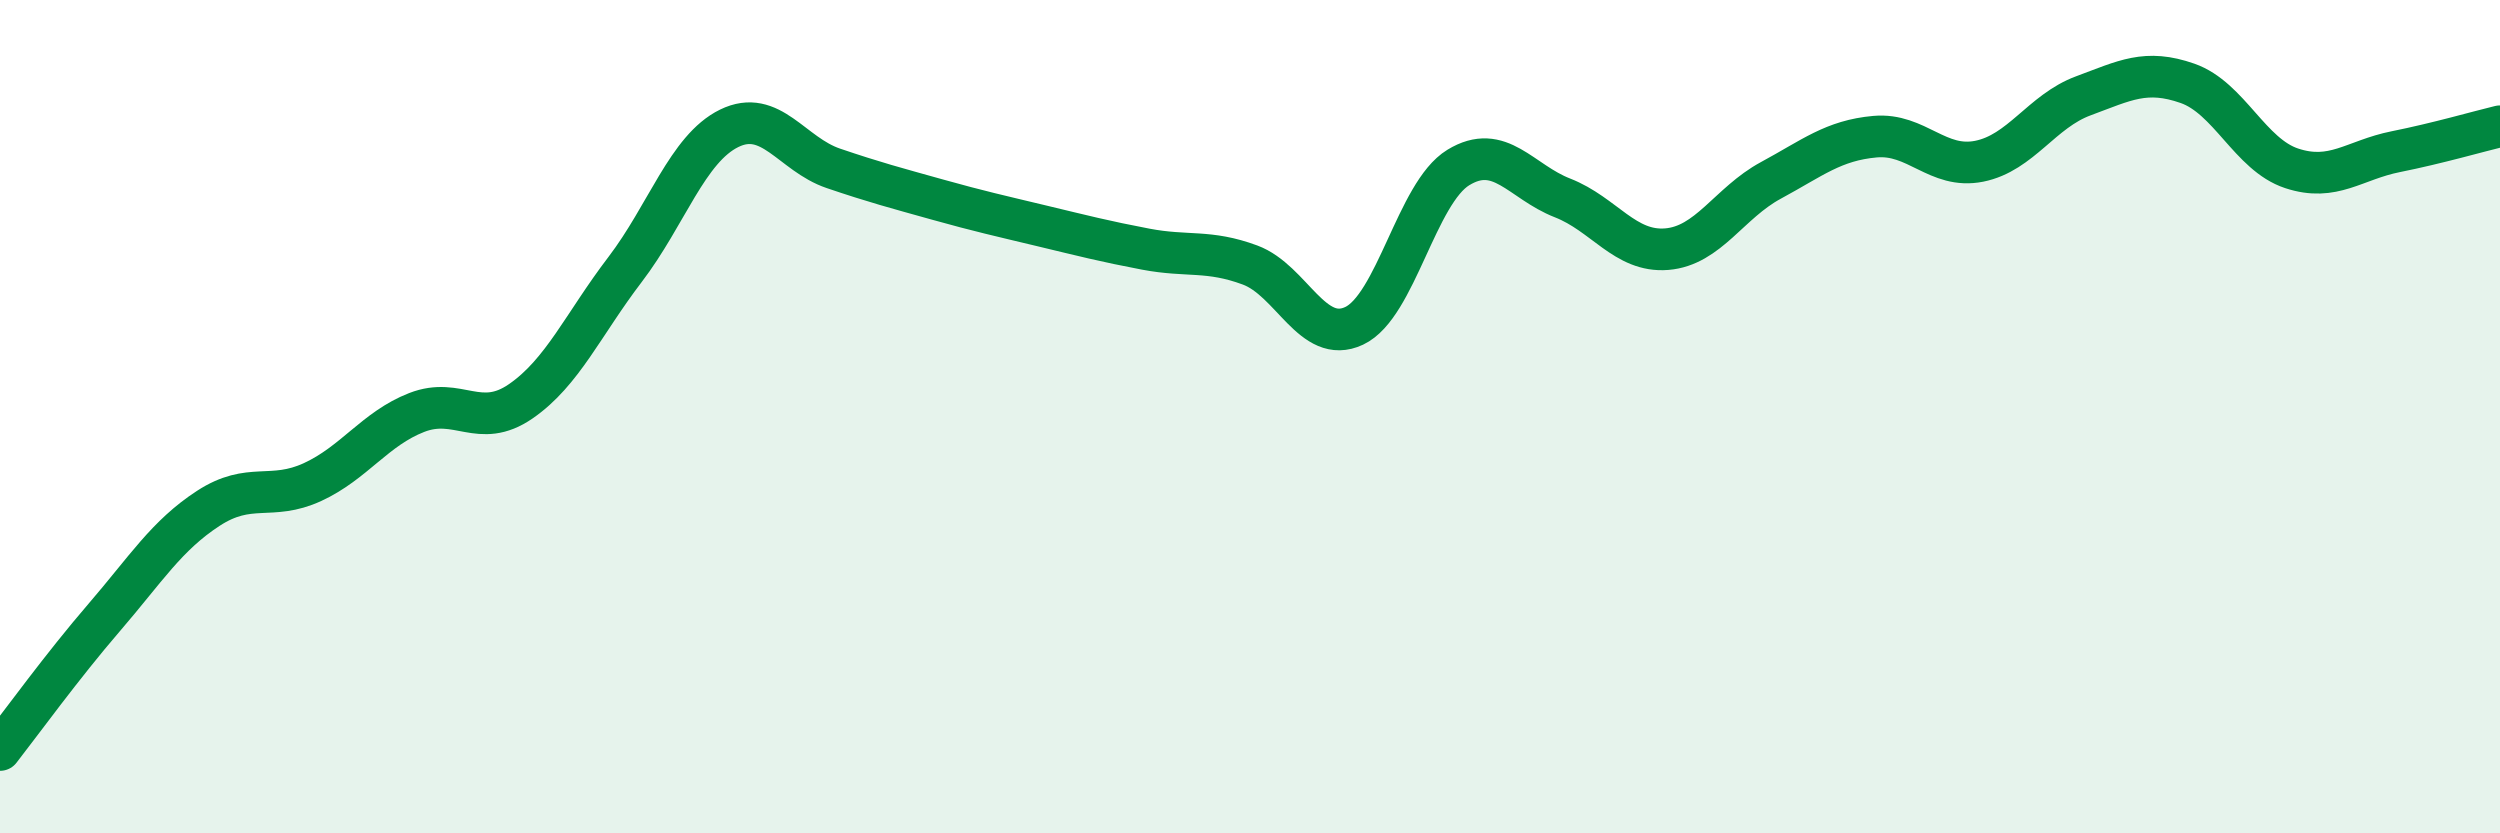
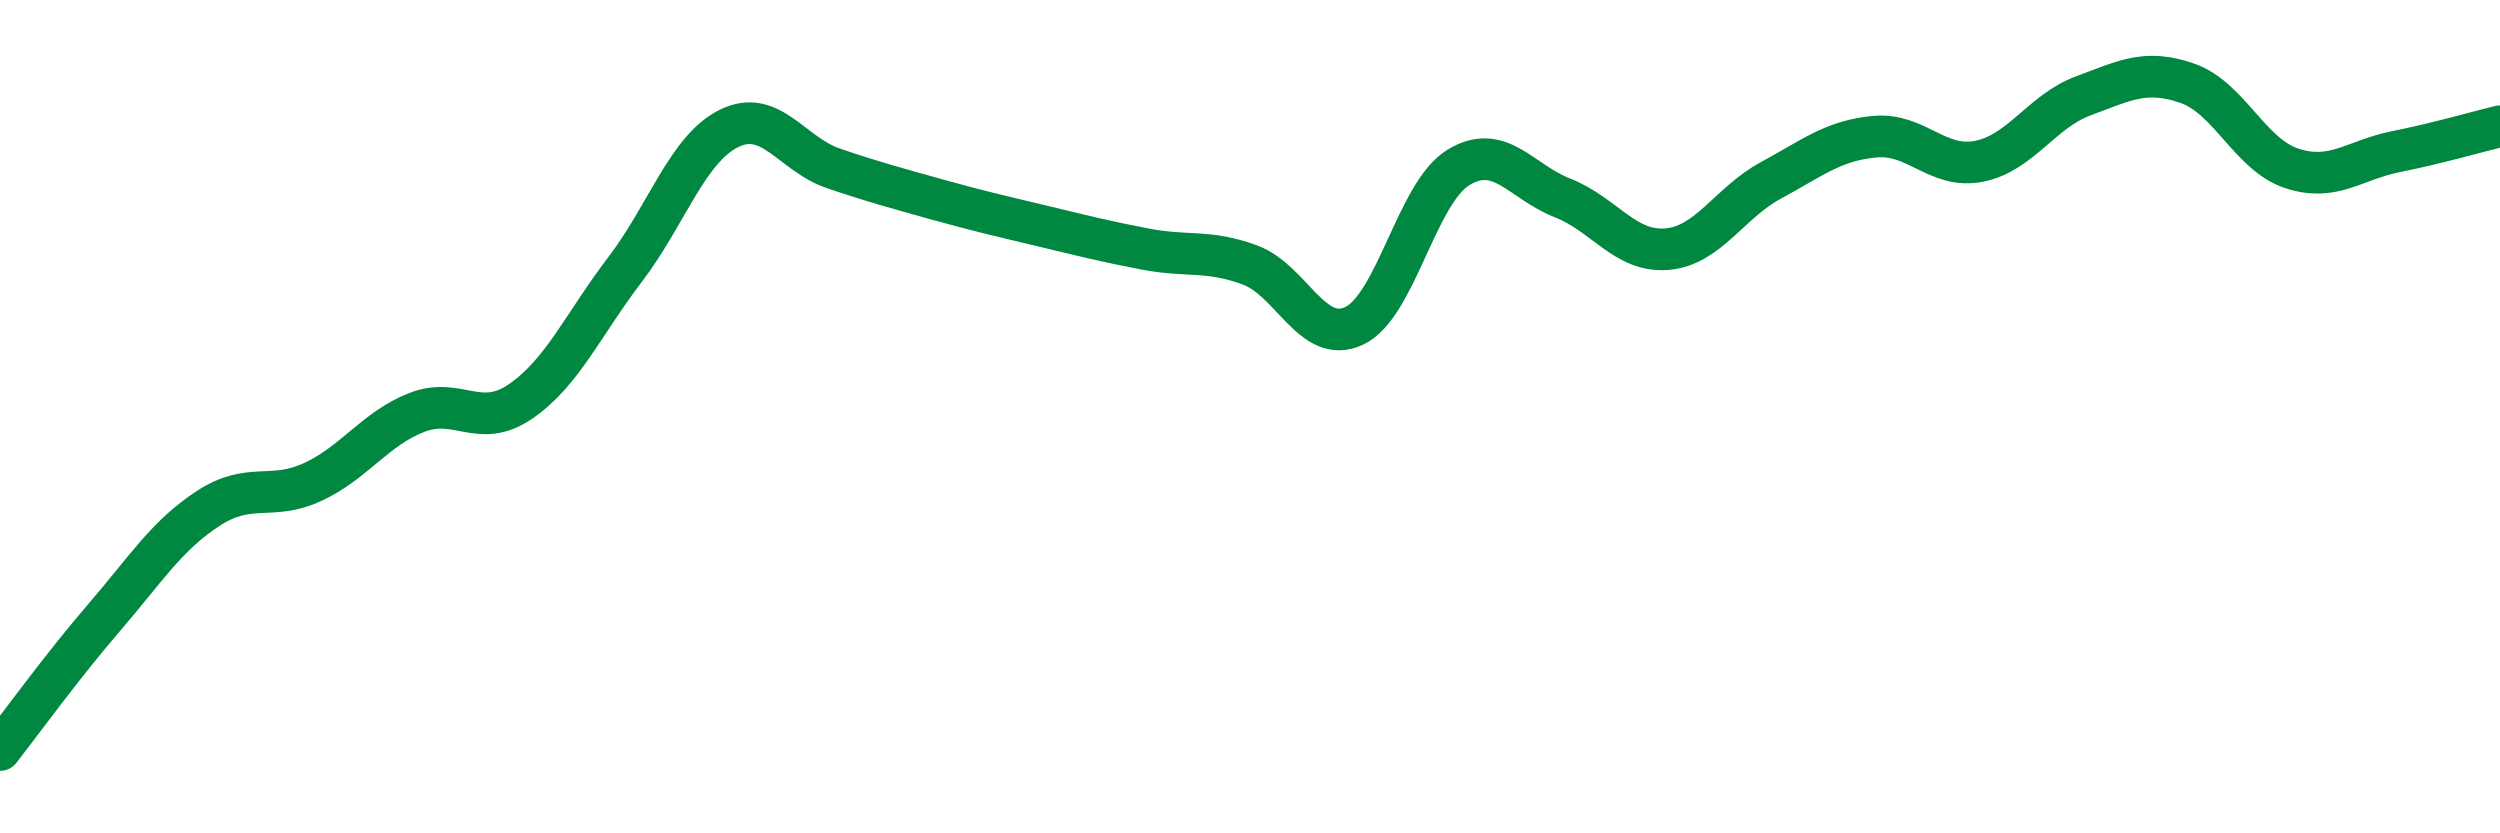
<svg xmlns="http://www.w3.org/2000/svg" width="60" height="20" viewBox="0 0 60 20">
-   <path d="M 0,18 C 0.5,17.36 1.5,15.98 2.5,14.82 C 3.5,13.66 4,12.85 5,12.2 C 6,11.55 6.5,12.03 7.5,11.57 C 8.5,11.11 9,10.29 10,9.9 C 11,9.51 11.5,10.32 12.5,9.63 C 13.5,8.94 14,7.78 15,6.47 C 16,5.16 16.5,3.57 17.5,3.08 C 18.5,2.59 19,3.7 20,4.04 C 21,4.38 21.5,4.51 22.5,4.79 C 23.5,5.07 24,5.18 25,5.42 C 26,5.66 26.5,5.79 27.5,5.98 C 28.5,6.17 29,5.99 30,6.36 C 31,6.73 31.5,8.29 32.5,7.82 C 33.5,7.35 34,4.63 35,4.02 C 36,3.41 36.5,4.36 37.5,4.75 C 38.5,5.14 39,6.06 40,5.98 C 41,5.9 41.5,4.87 42.5,4.33 C 43.5,3.79 44,3.37 45,3.28 C 46,3.19 46.5,4.07 47.5,3.87 C 48.5,3.67 49,2.67 50,2.3 C 51,1.93 51.5,1.65 52.5,2 C 53.5,2.35 54,3.71 55,4.04 C 56,4.37 56.5,3.84 57.5,3.64 C 58.5,3.44 59.5,3.15 60,3.03L60 20L0 20Z" fill="#008740" opacity="0.1" stroke-linecap="round" stroke-linejoin="round" />
  <path d="M 0,18 C 0.5,17.36 1.5,15.98 2.5,14.82 C 3.5,13.66 4,12.85 5,12.2 C 6,11.55 6.5,12.03 7.5,11.57 C 8.5,11.11 9,10.29 10,9.9 C 11,9.51 11.5,10.32 12.5,9.63 C 13.5,8.94 14,7.78 15,6.47 C 16,5.16 16.5,3.57 17.5,3.08 C 18.5,2.59 19,3.7 20,4.04 C 21,4.38 21.5,4.51 22.5,4.79 C 23.5,5.07 24,5.18 25,5.42 C 26,5.66 26.5,5.79 27.5,5.98 C 28.5,6.17 29,5.99 30,6.36 C 31,6.73 31.5,8.29 32.5,7.82 C 33.5,7.35 34,4.63 35,4.02 C 36,3.41 36.5,4.36 37.5,4.75 C 38.5,5.14 39,6.06 40,5.98 C 41,5.9 41.5,4.87 42.5,4.33 C 43.5,3.79 44,3.37 45,3.28 C 46,3.19 46.5,4.07 47.5,3.87 C 48.5,3.67 49,2.67 50,2.3 C 51,1.93 51.5,1.65 52.5,2 C 53.5,2.35 54,3.71 55,4.04 C 56,4.37 56.5,3.84 57.5,3.64 C 58.5,3.44 59.5,3.15 60,3.03" stroke="#008740" stroke-width="1" fill="none" stroke-linecap="round" stroke-linejoin="round" />
</svg>